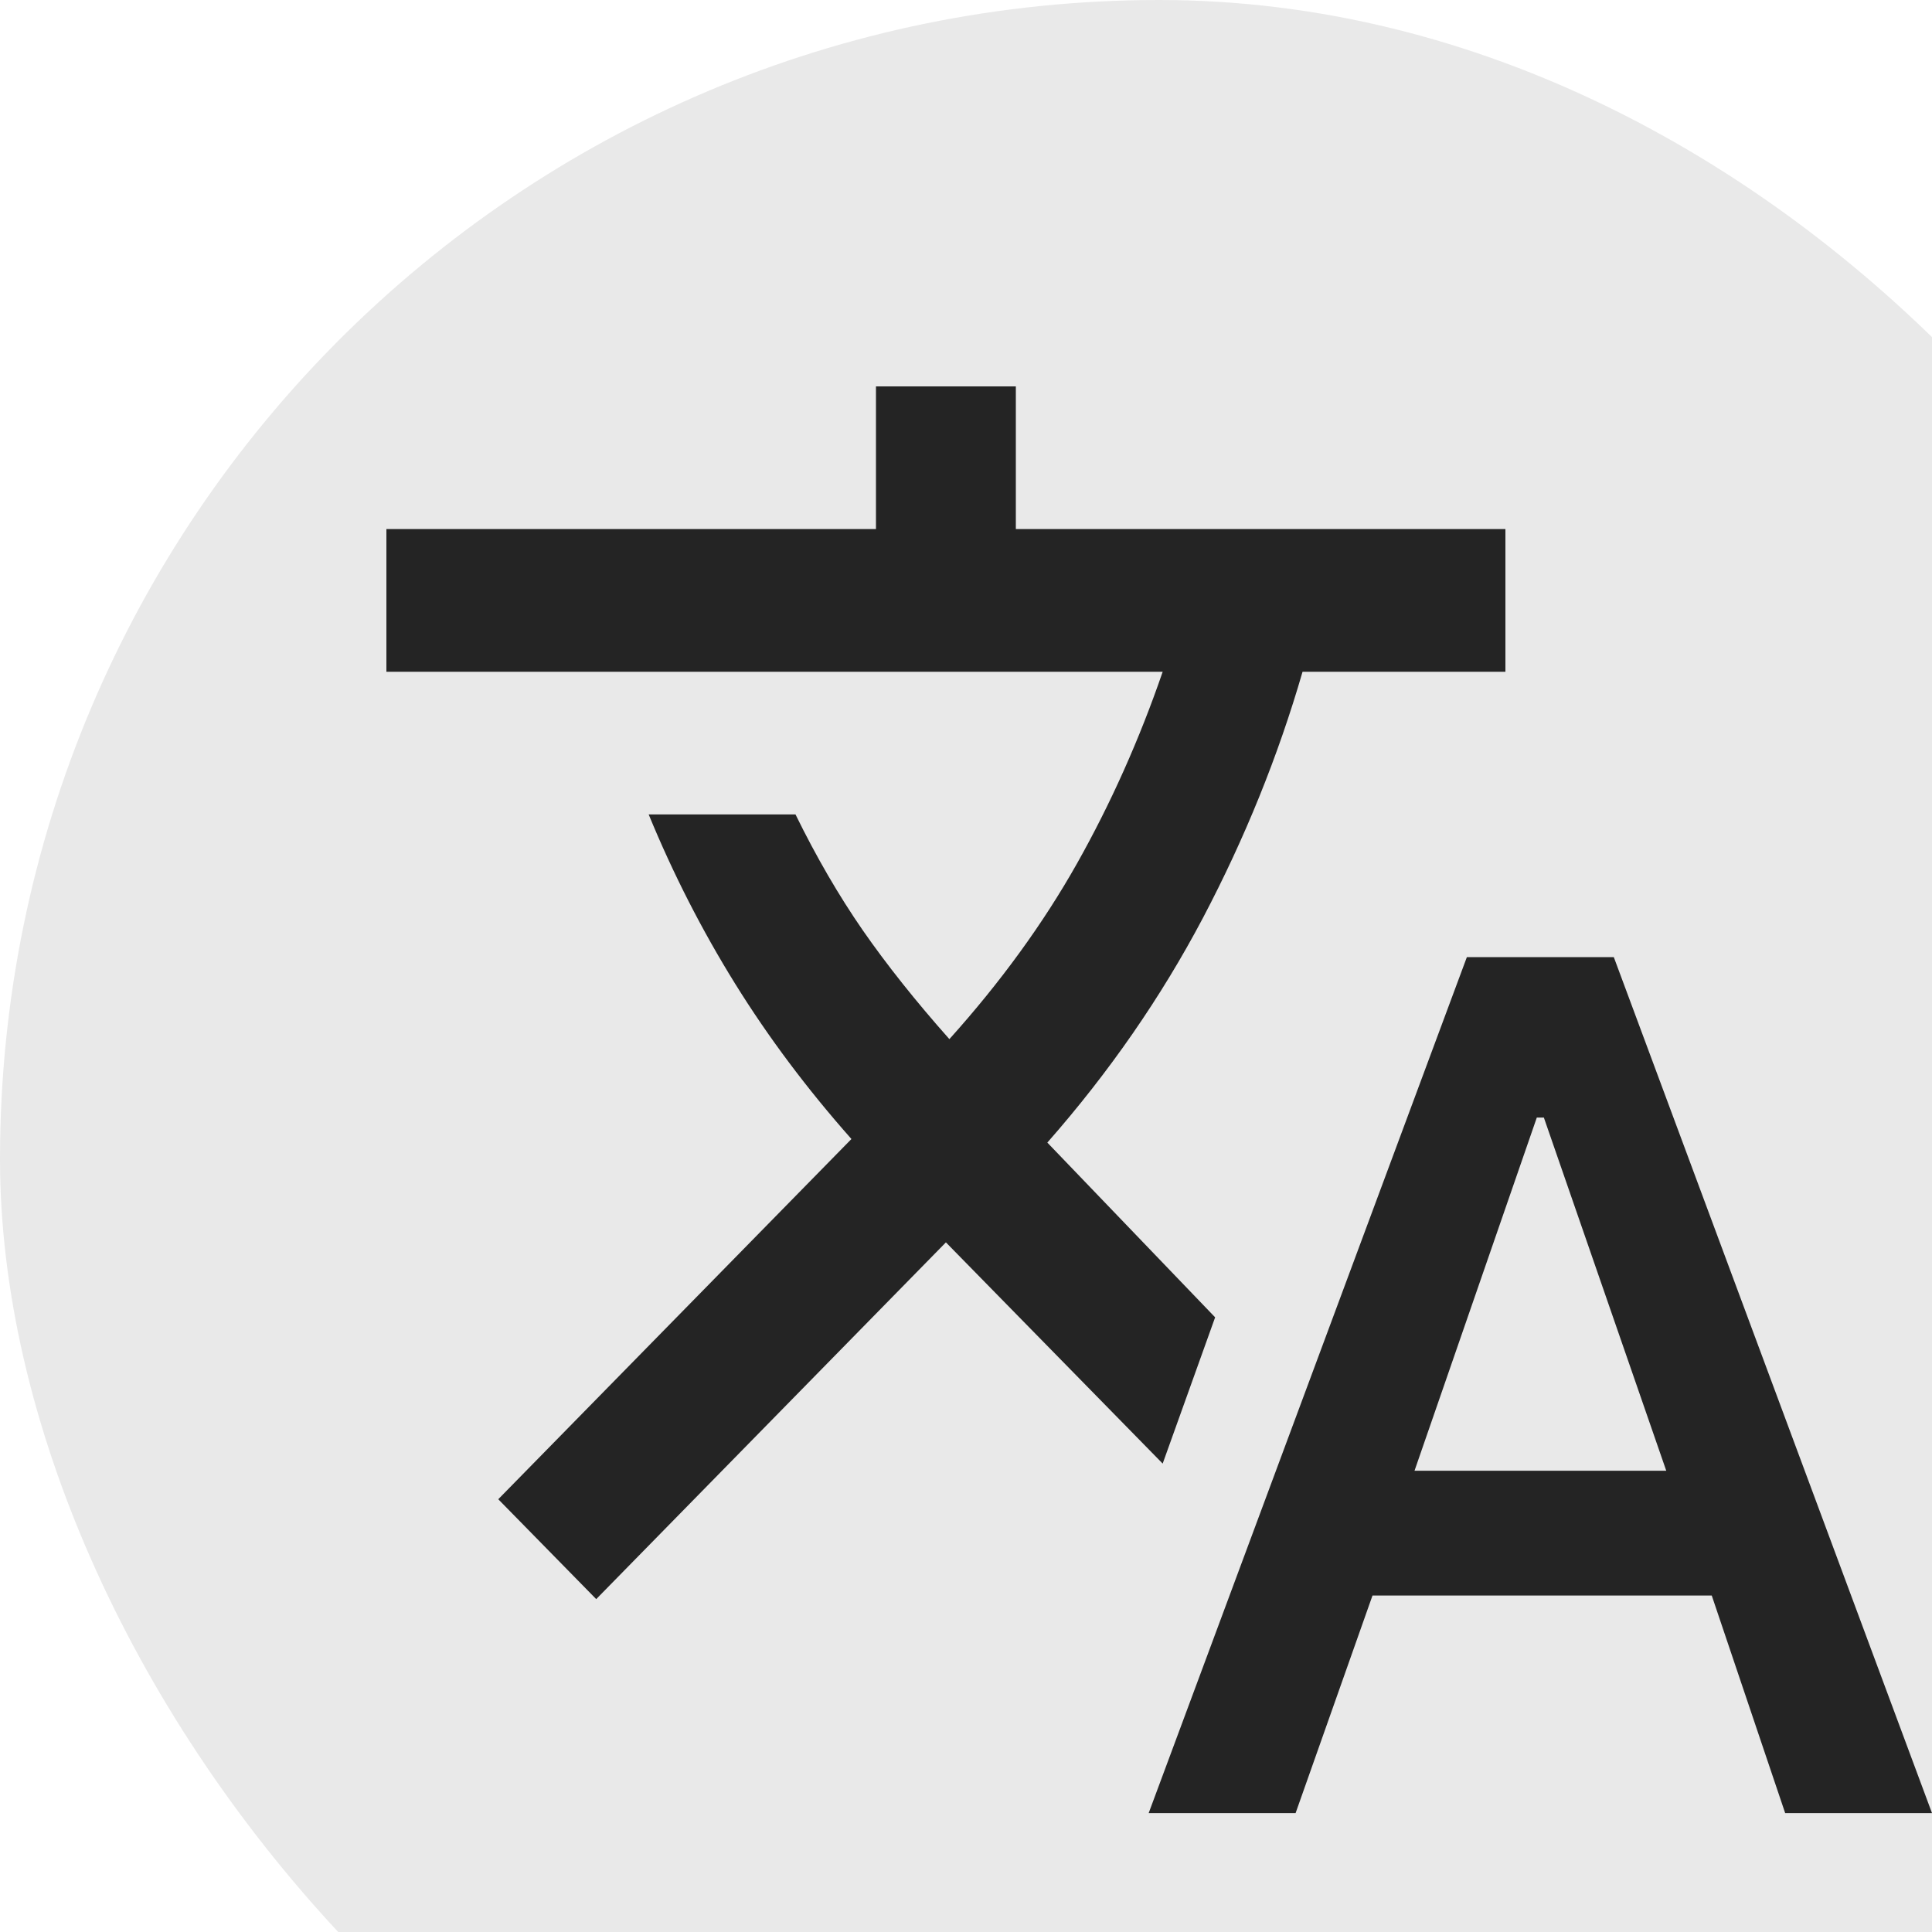
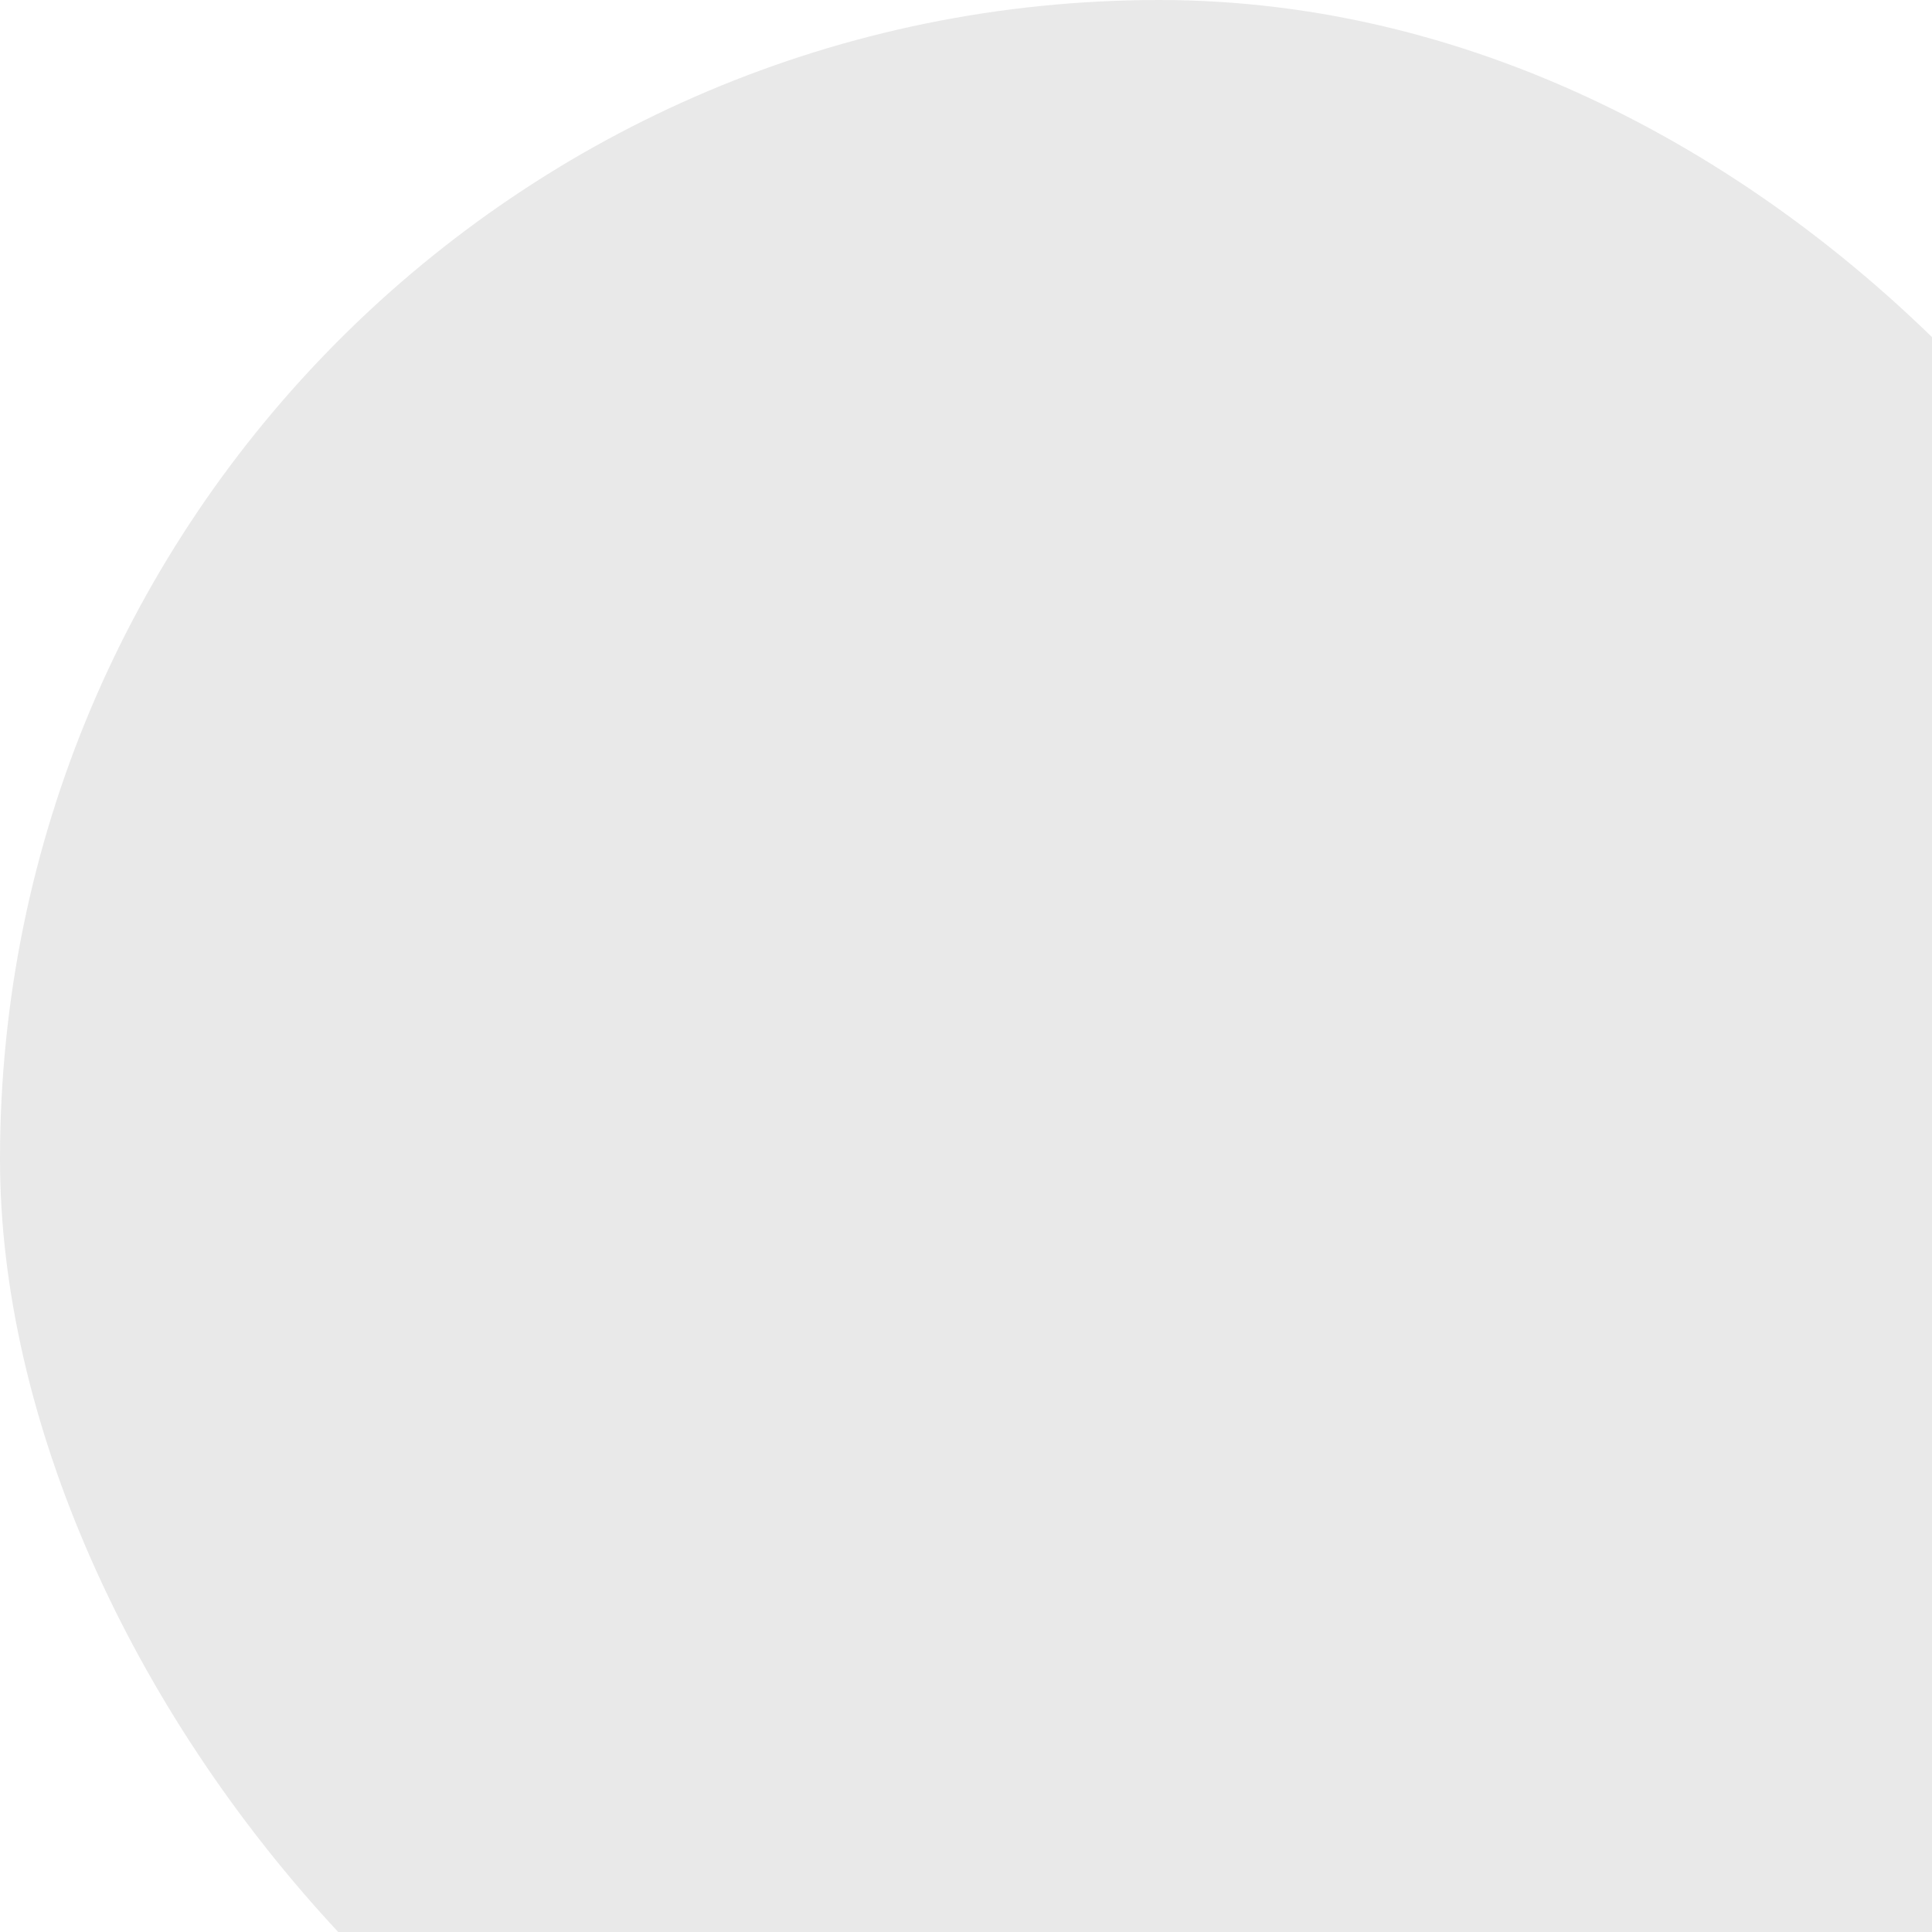
<svg xmlns="http://www.w3.org/2000/svg" width="14" height="14" viewBox="0 0 20 20" fill="none">
-   <path d="M11.891 18.769L15.185 9.908H16.706L20 18.769H18.48L17.72 16.517H14.208L13.412 18.769H11.891ZM14.643 15.225H17.249L15.982 11.569H15.909L14.643 15.225ZM6.172 16.554L5.158 15.52L8.814 11.791C8.356 11.274 7.955 10.739 7.611 10.185C7.267 9.631 6.968 9.046 6.715 8.431H8.235C8.452 8.874 8.685 9.274 8.932 9.631C9.18 9.988 9.478 10.363 9.828 10.757C10.359 10.166 10.799 9.56 11.149 8.939C11.499 8.317 11.795 7.655 12.036 6.954H4V5.477H9.068V4H10.516V5.477H15.584V6.954H13.484C13.231 7.828 12.887 8.677 12.453 9.502C12.018 10.326 11.481 11.101 10.842 11.828L12.579 13.637L12.036 15.151L9.792 12.861L6.172 16.554Z" fill="#252525" />
  <rect opacity="0.1" width="24" height="24" rx="12" fill="#252525" />
</svg>